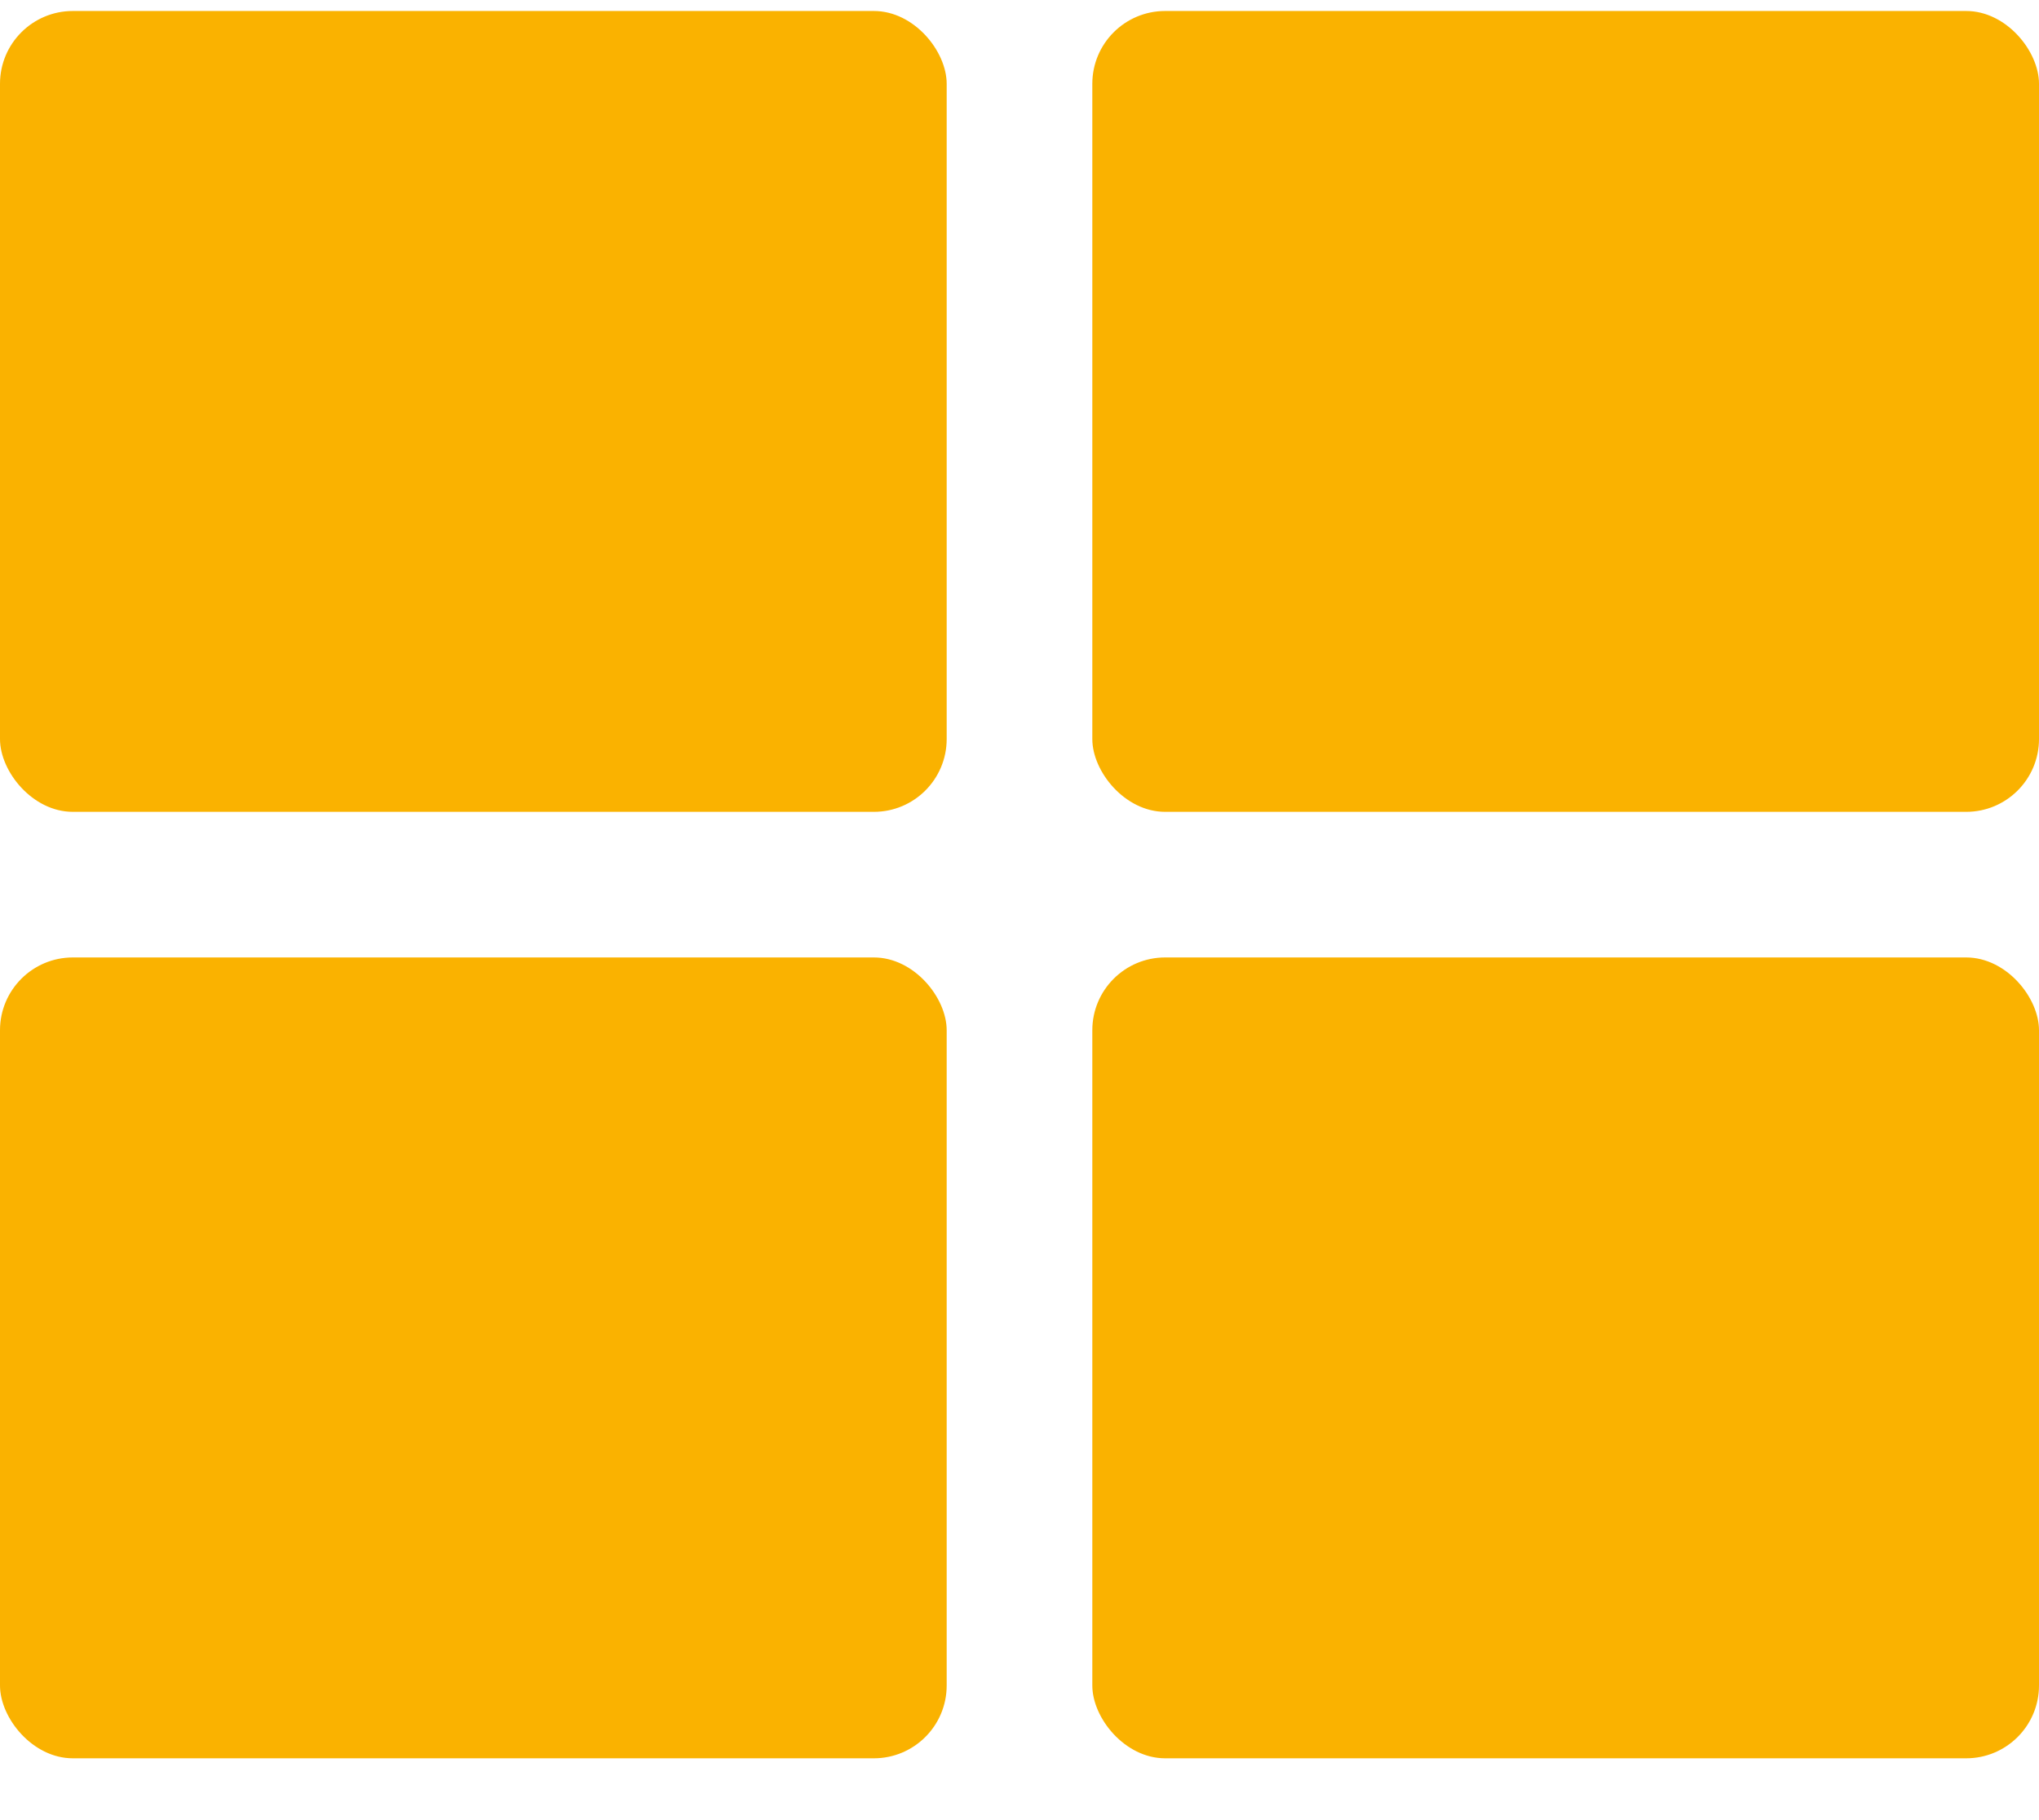
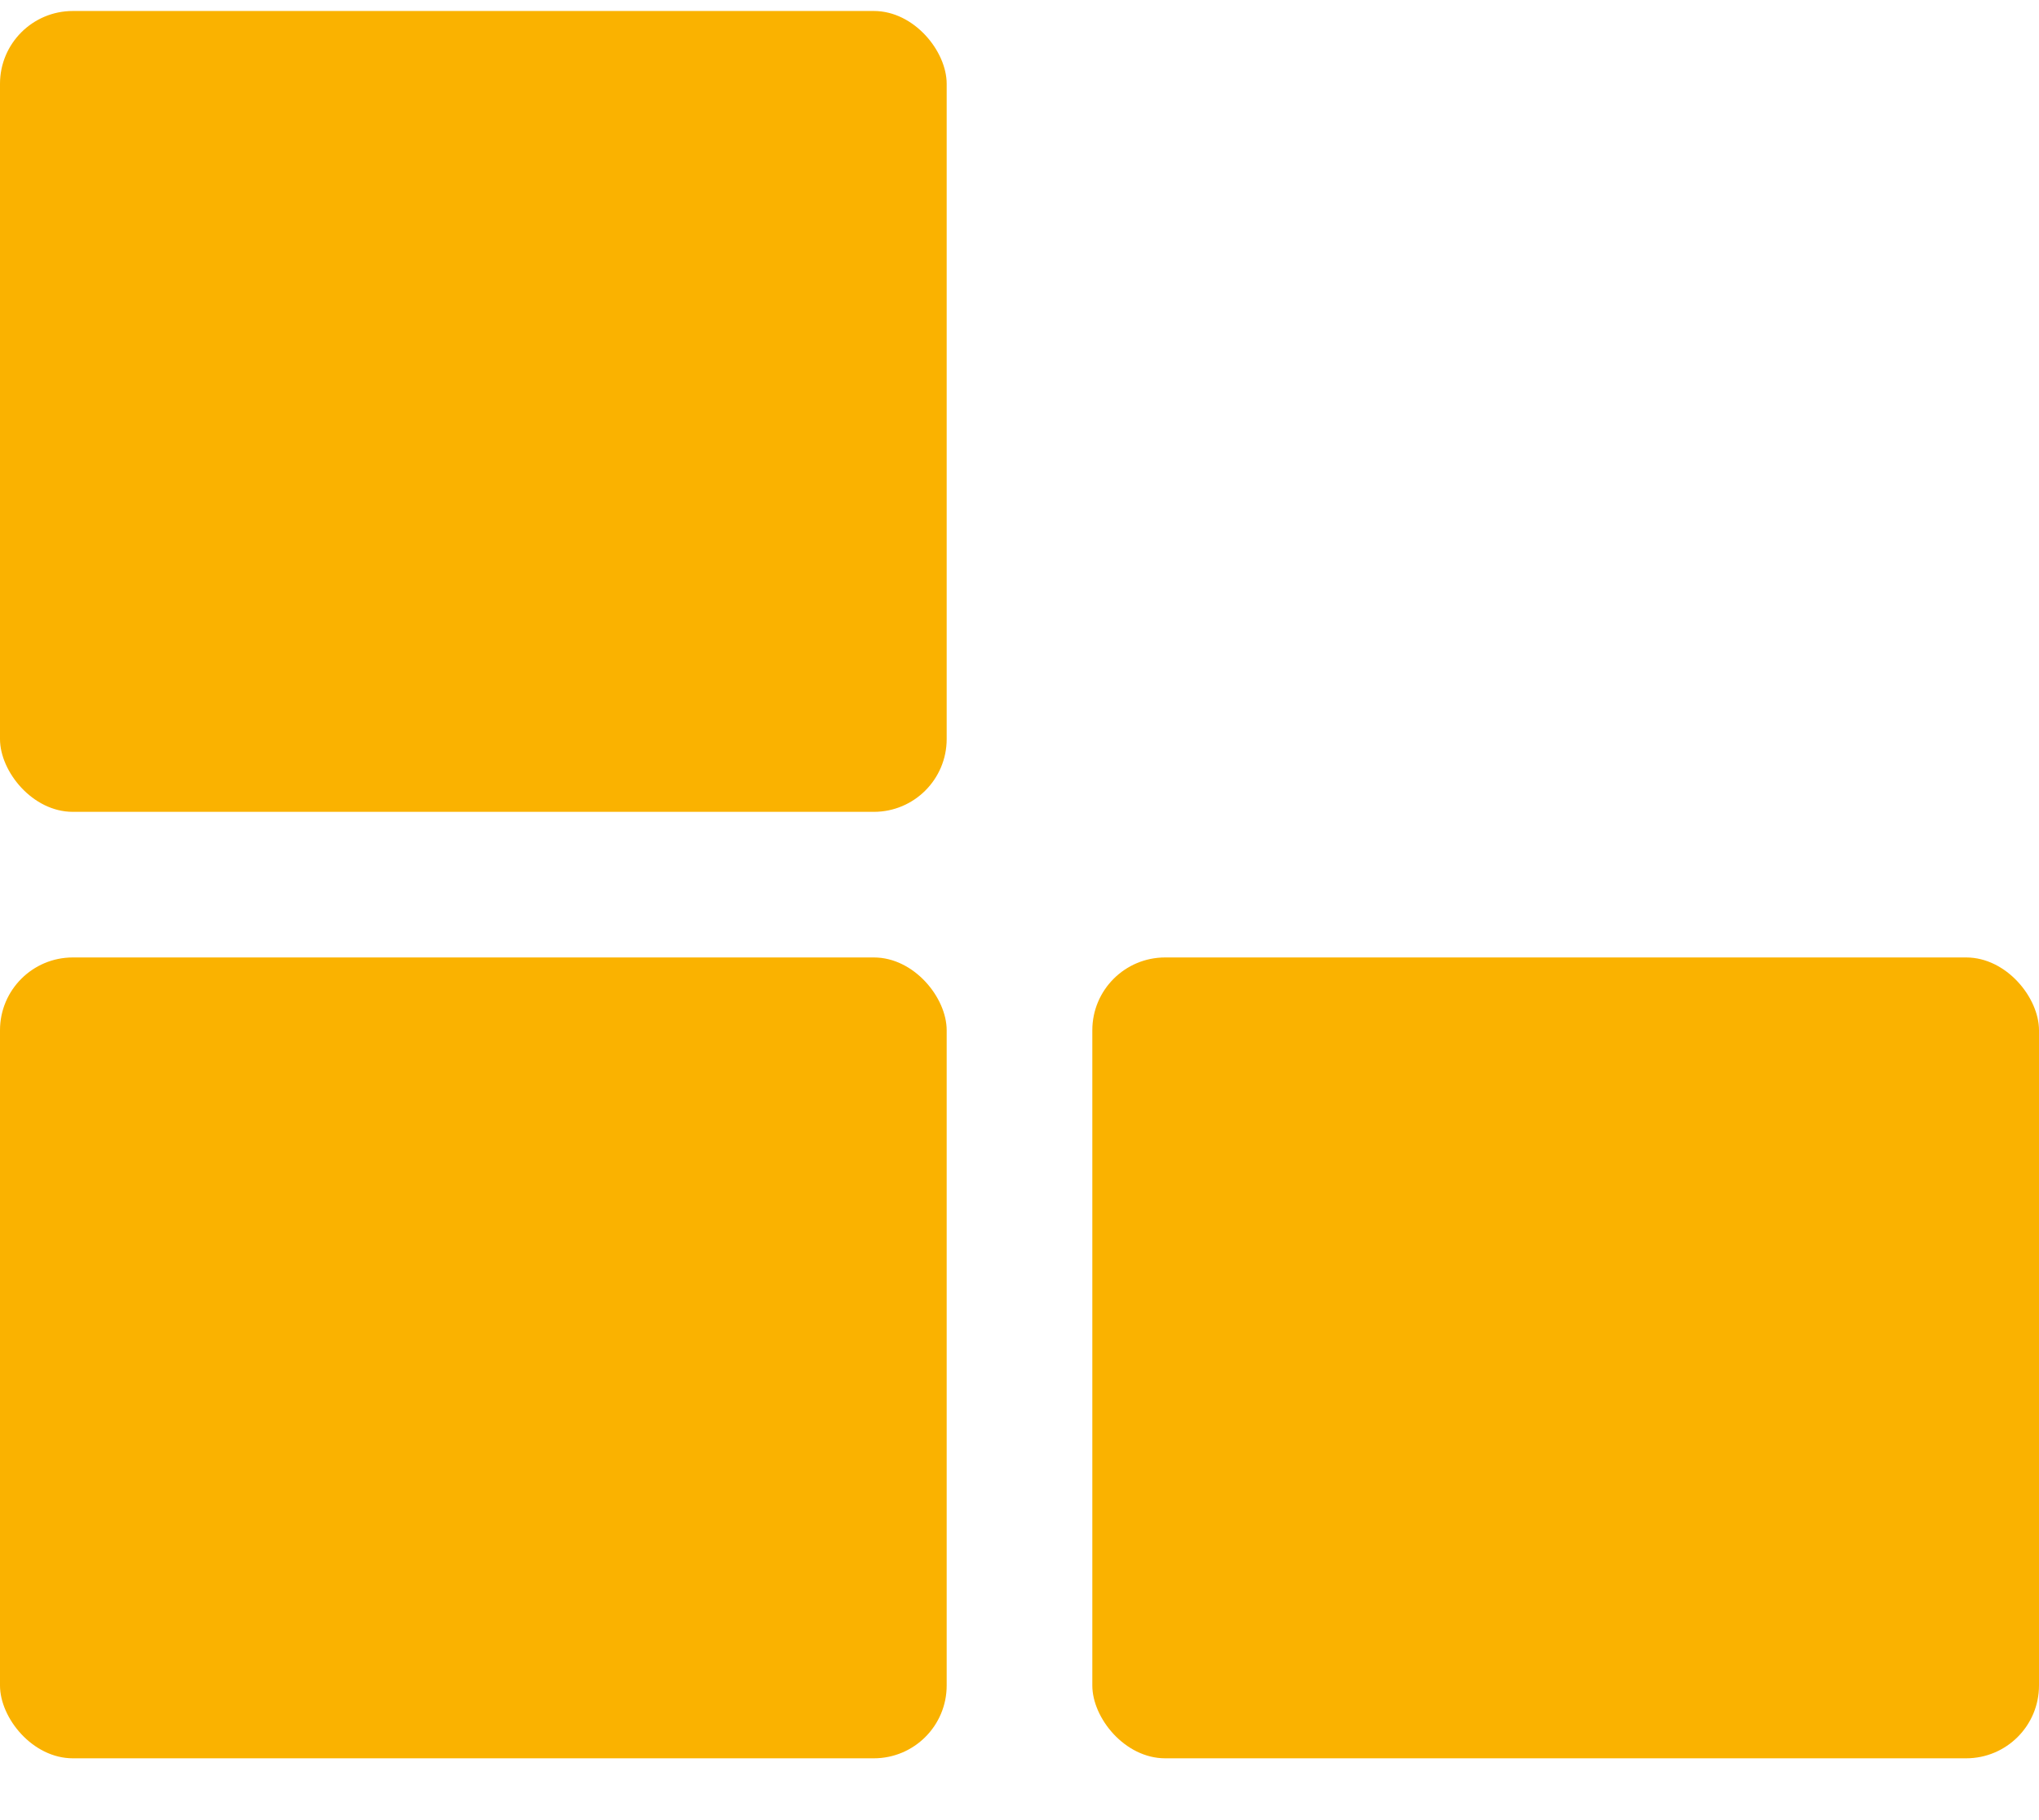
<svg xmlns="http://www.w3.org/2000/svg" width="28" height="25" viewBox="0 0 28 25" fill="none">
  <rect y="0.151" width="13" height="11" rx="1" fill="#FAB200" />
-   <rect x="15" y="0.151" width="13" height="11" rx="1" fill="#FAB200" />
  <rect x="15" y="13.151" width="13" height="11" rx="1" fill="#FAB200" />
  <rect y="13.151" width="13" height="11" rx="1" fill="#FAB200" />
</svg>